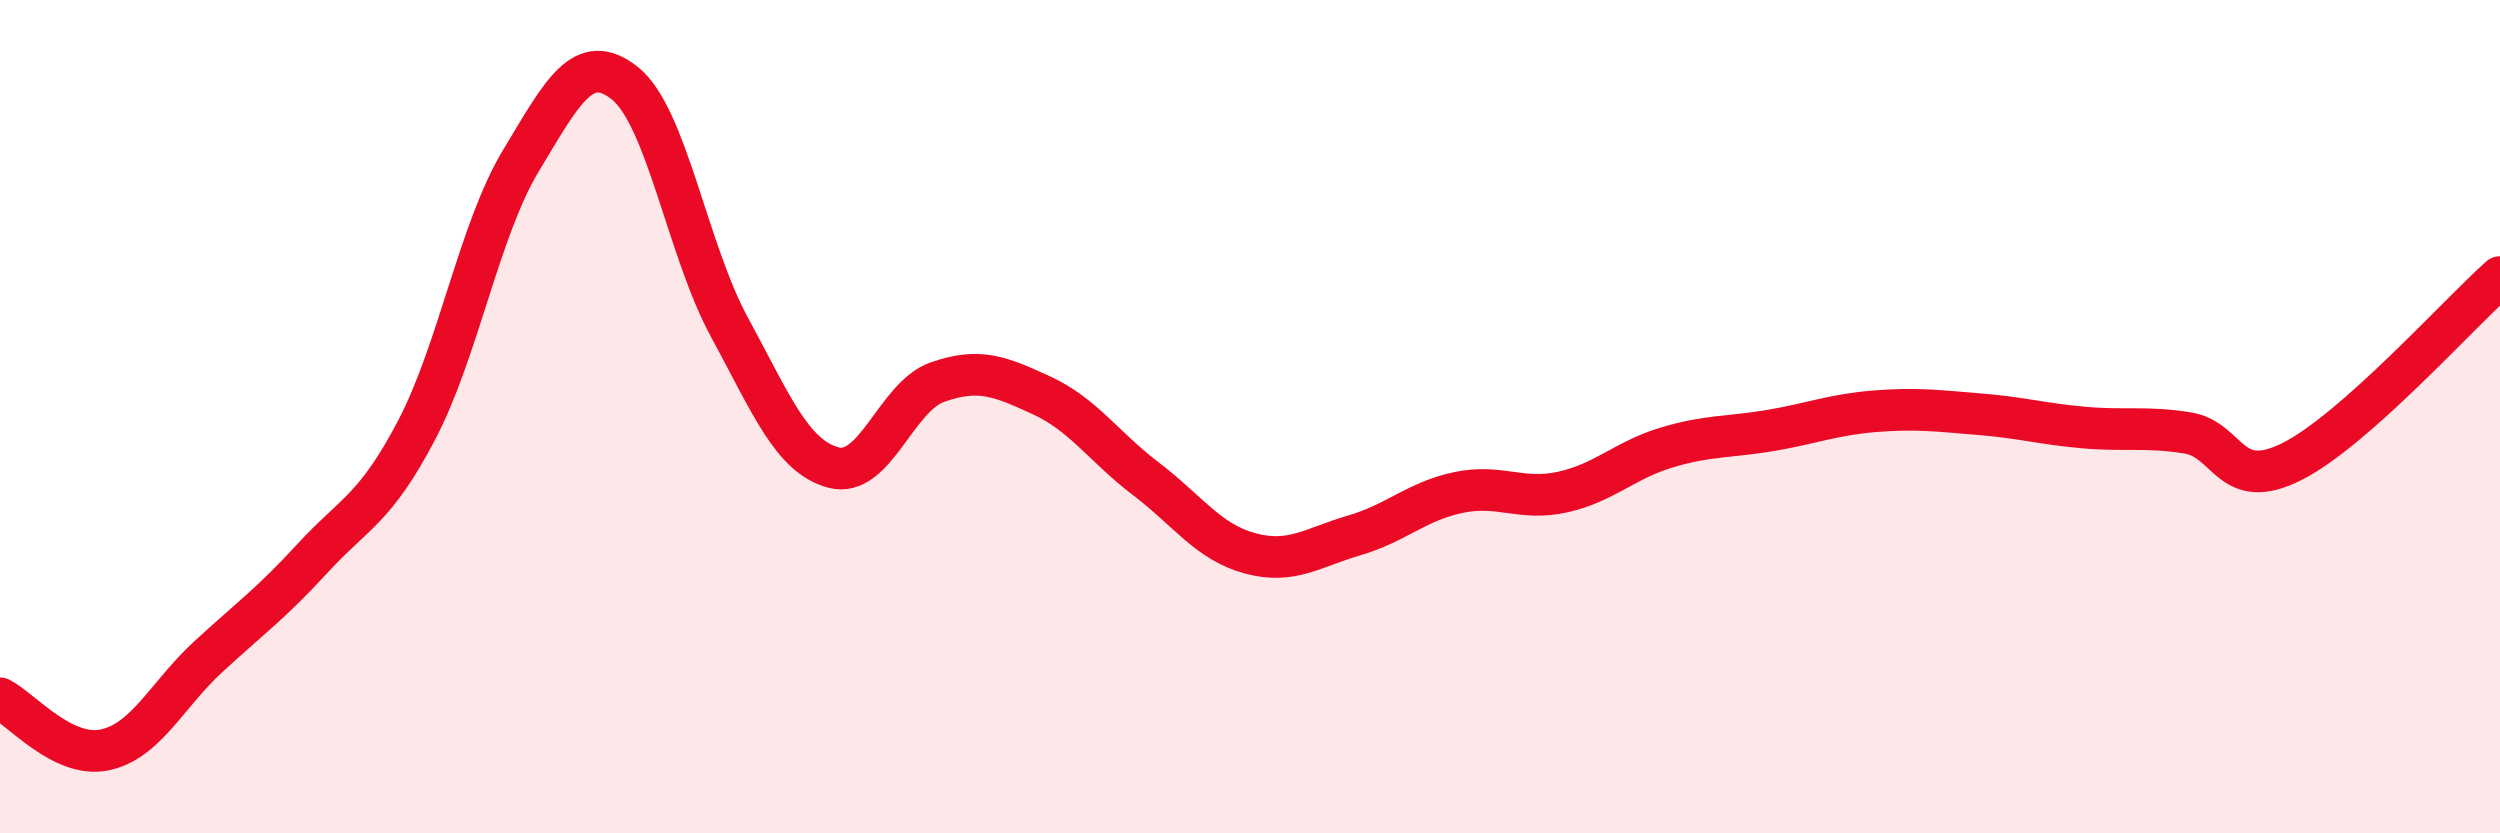
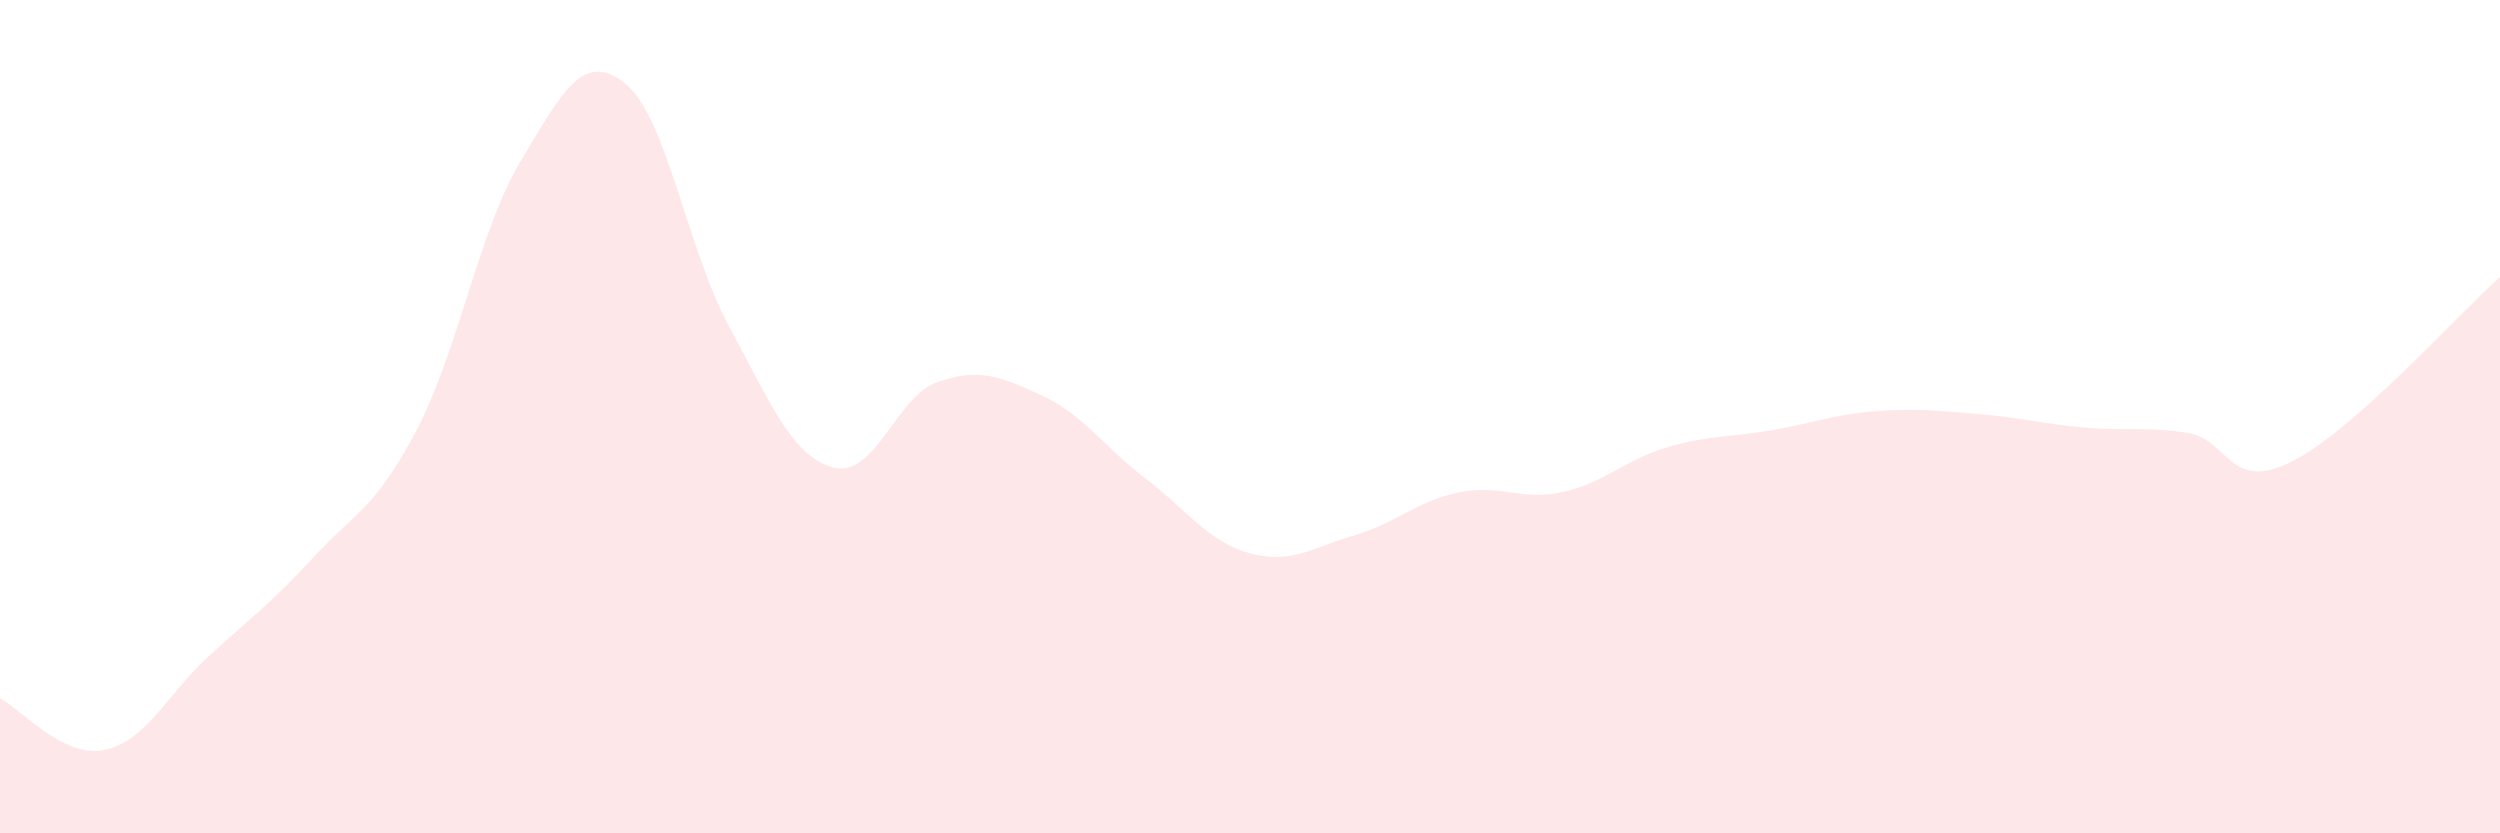
<svg xmlns="http://www.w3.org/2000/svg" width="60" height="20" viewBox="0 0 60 20">
  <path d="M 0,16.76 C 0.5,17.01 1.5,18.2 2.5,18 C 3.5,17.8 4,16.68 5,15.76 C 6,14.84 6.5,14.49 7.5,13.4 C 8.5,12.31 9,12.23 10,10.32 C 11,8.41 11.5,5.52 12.5,3.86 C 13.5,2.2 14,1.2 15,2 C 16,2.8 16.5,6 17.5,7.84 C 18.5,9.68 19,10.95 20,11.22 C 21,11.49 21.5,9.52 22.5,9.17 C 23.5,8.82 24,9.03 25,9.49 C 26,9.95 26.5,10.73 27.5,11.49 C 28.5,12.25 29,13.01 30,13.28 C 31,13.55 31.5,13.14 32.5,12.85 C 33.5,12.56 34,12.03 35,11.82 C 36,11.61 36.5,12.03 37.5,11.81 C 38.5,11.59 39,11.04 40,10.74 C 41,10.44 41.5,10.5 42.5,10.33 C 43.5,10.16 44,9.95 45,9.87 C 46,9.79 46.5,9.86 47.5,9.94 C 48.5,10.02 49,10.17 50,10.26 C 51,10.35 51.5,10.23 52.5,10.39 C 53.5,10.55 53.5,11.83 55,11.08 C 56.5,10.33 59,7.54 60,6.65L60 20L0 20Z" fill="#EB0A25" opacity="0.1" stroke-linecap="round" stroke-linejoin="round" />
-   <path d="M 0,16.76 C 0.5,17.01 1.5,18.2 2.5,18 C 3.5,17.8 4,16.68 5,15.76 C 6,14.84 6.5,14.49 7.5,13.4 C 8.5,12.31 9,12.23 10,10.32 C 11,8.41 11.5,5.52 12.5,3.86 C 13.5,2.2 14,1.2 15,2 C 16,2.8 16.5,6 17.5,7.84 C 18.5,9.68 19,10.95 20,11.22 C 21,11.49 21.5,9.52 22.5,9.17 C 23.5,8.82 24,9.03 25,9.49 C 26,9.95 26.5,10.73 27.5,11.49 C 28.5,12.25 29,13.01 30,13.28 C 31,13.55 31.5,13.14 32.5,12.85 C 33.5,12.56 34,12.03 35,11.82 C 36,11.61 36.5,12.03 37.5,11.81 C 38.5,11.59 39,11.04 40,10.74 C 41,10.44 41.5,10.5 42.5,10.33 C 43.5,10.16 44,9.95 45,9.87 C 46,9.79 46.5,9.86 47.5,9.94 C 48.5,10.02 49,10.17 50,10.26 C 51,10.35 51.5,10.23 52.5,10.39 C 53.5,10.55 53.5,11.83 55,11.08 C 56.5,10.33 59,7.54 60,6.65" stroke="#EB0A25" stroke-width="1" fill="none" stroke-linecap="round" stroke-linejoin="round" />
</svg>